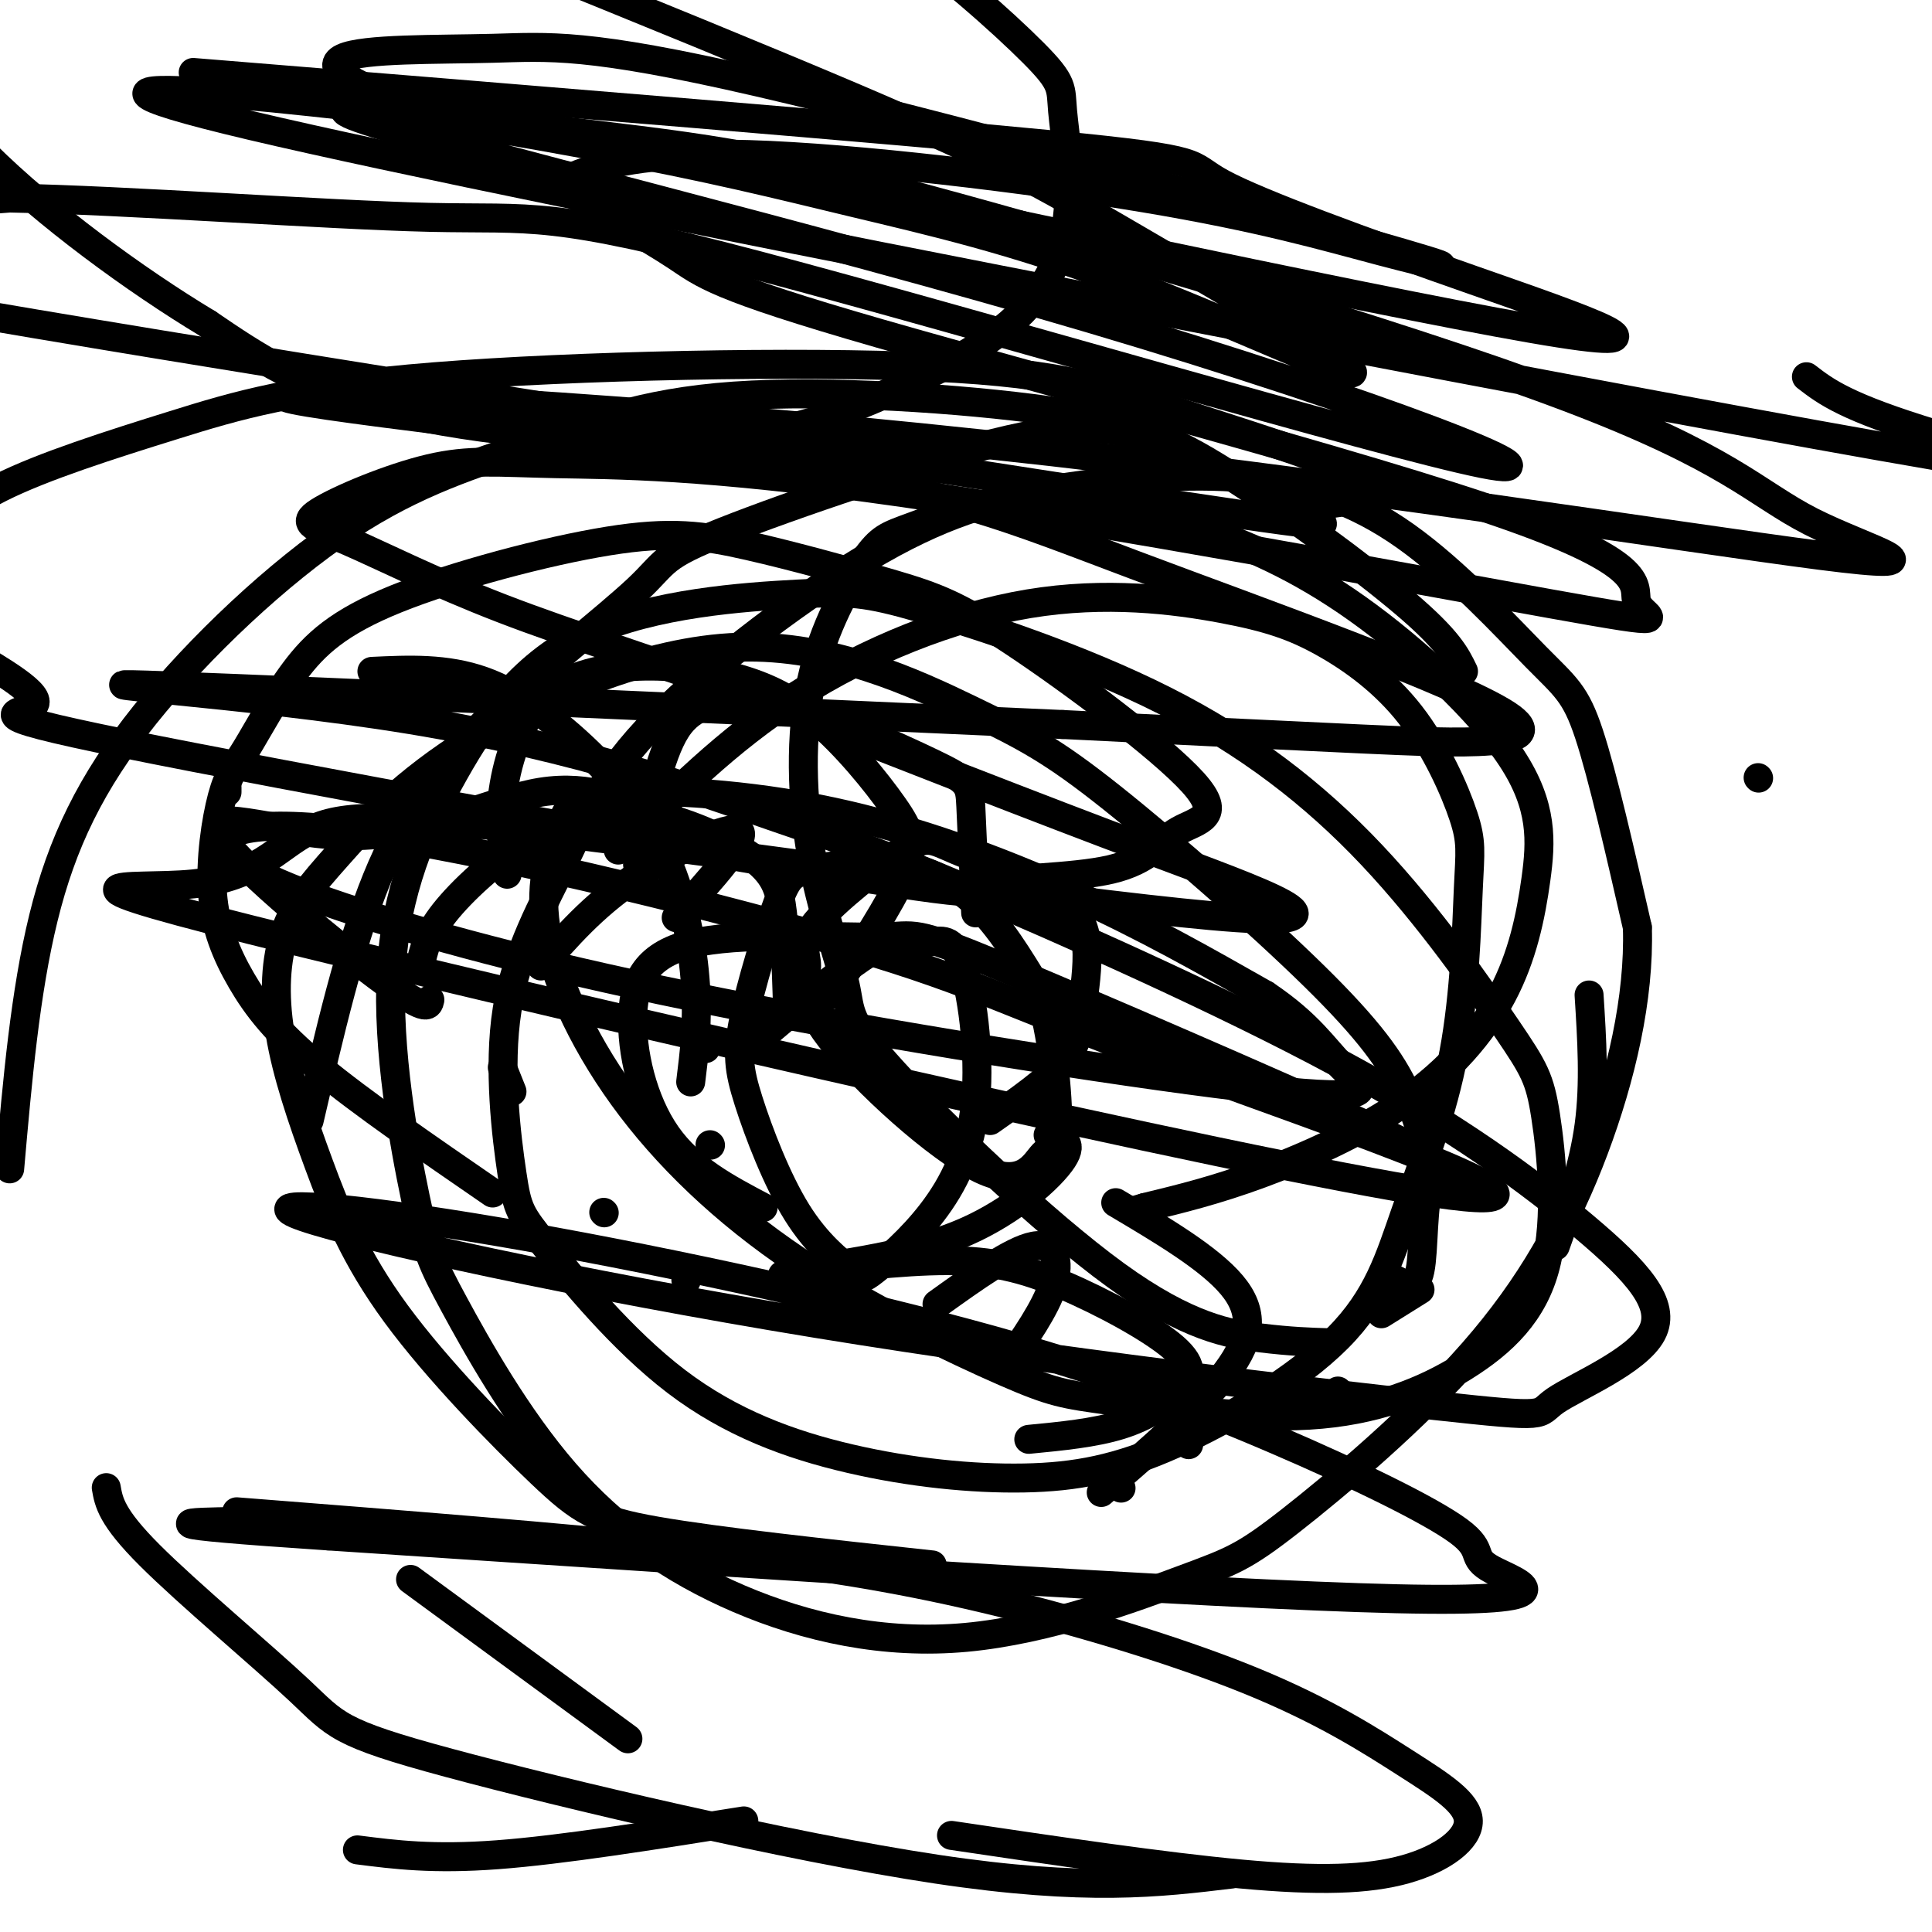
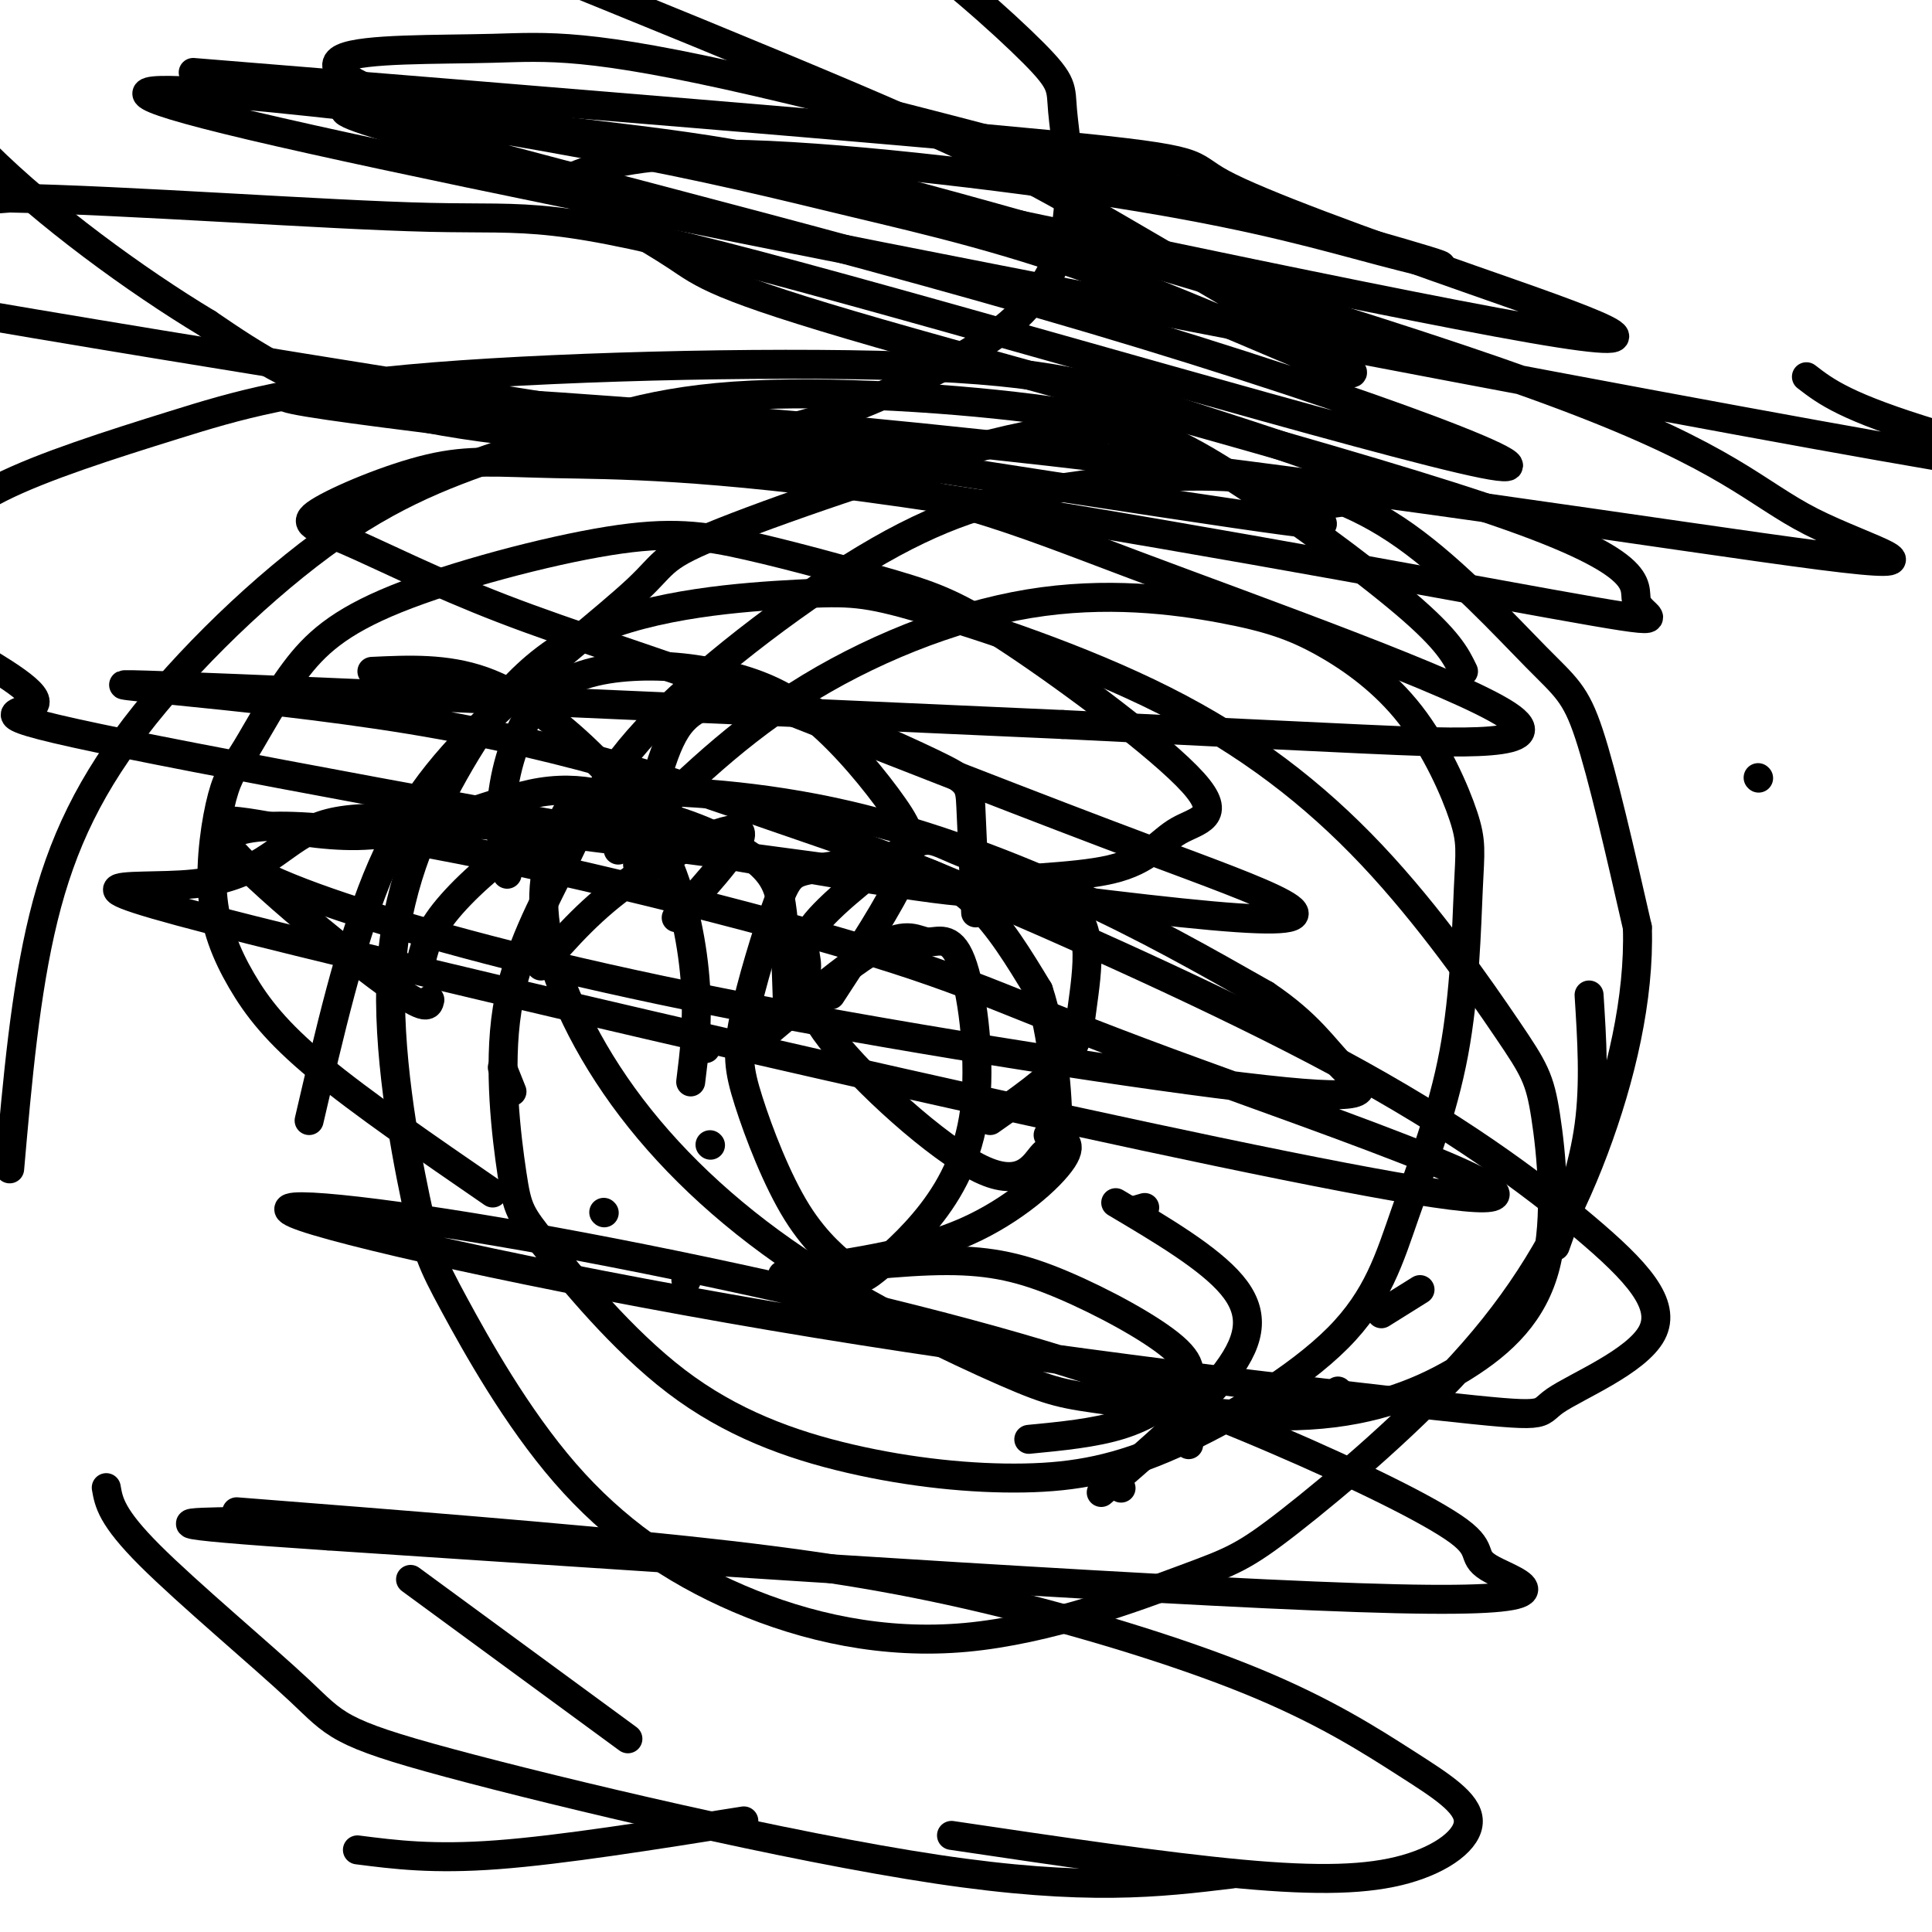
<svg xmlns="http://www.w3.org/2000/svg" viewBox="0 0 400 400" version="1.1">
  <g fill="none" stroke="#000000" stroke-width="6" stroke-linecap="round" stroke-linejoin="round">
    <path d="M128,176c11.278,-11.378 22.556,-22.756 37,-32c14.444,-9.244 32.053,-16.354 48,-19c15.947,-2.646 30.232,-0.828 40,1c9.768,1.828 15.021,3.665 21,7c5.979,3.335 12.685,8.168 18,15c5.315,6.832 9.239,15.661 11,21c1.761,5.339 1.359,7.186 1,15c-0.359,7.814 -0.676,21.595 -3,34c-2.324,12.405 -6.654,23.433 -10,33c-3.346,9.567 -5.709,17.671 -14,26c-8.291,8.329 -22.512,16.881 -34,22c-11.488,5.119 -20.245,6.805 -31,7c-10.755,0.195 -23.508,-1.100 -36,-4c-12.492,-2.900 -24.722,-7.403 -36,-16c-11.278,-8.597 -21.602,-21.286 -27,-28c-5.398,-6.714 -5.868,-7.451 -7,-15c-1.132,-7.549 -2.926,-21.908 -1,-34c1.926,-12.092 7.573,-21.915 12,-31c4.427,-9.085 7.634,-17.431 19,-29c11.366,-11.569 30.891,-26.359 46,-35c15.109,-8.641 25.800,-11.131 38,-13c12.200,-1.869 25.907,-3.117 38,-2c12.093,1.117 22.571,4.598 33,12c10.429,7.402 20.808,18.724 27,25c6.192,6.276 8.198,7.508 11,16c2.802,8.492 6.401,24.246 10,40" />
    <path d="M339,192c0.463,14.590 -3.378,31.064 -9,46c-5.622,14.936 -13.023,28.332 -25,42c-11.977,13.668 -28.529,27.608 -38,35c-9.471,7.392 -11.860,8.237 -22,12c-10.140,3.763 -28.031,10.444 -45,12c-16.969,1.556 -33.015,-2.012 -47,-8c-13.985,-5.988 -25.908,-14.394 -36,-26c-10.092,-11.606 -18.352,-26.410 -23,-35c-4.648,-8.590 -5.685,-10.964 -8,-22c-2.315,-11.036 -5.907,-30.734 -5,-47c0.907,-16.266 6.314,-29.098 13,-41c6.686,-11.902 14.653,-22.872 28,-29c13.347,-6.128 32.075,-7.414 43,-8c10.925,-0.586 14.046,-0.471 26,3c11.954,3.471 32.741,10.299 50,19c17.259,8.701 30.989,19.273 43,32c12.011,12.727 22.303,27.607 28,36c5.697,8.393 6.798,10.298 8,18c1.202,7.702 2.504,21.199 0,31c-2.504,9.801 -8.814,15.904 -17,21c-8.186,5.096 -18.247,9.185 -32,10c-13.753,0.815 -31.200,-1.644 -41,-3c-9.800,-1.356 -11.955,-1.610 -22,-6c-10.045,-4.390 -27.979,-12.915 -43,-23c-15.021,-10.085 -27.127,-21.729 -36,-34c-8.873,-12.271 -14.511,-25.167 -16,-35c-1.489,-9.833 1.173,-16.602 3,-21c1.827,-4.398 2.820,-6.426 12,-7c9.180,-0.574 26.549,0.307 44,4c17.451,3.693 34.986,10.198 50,17c15.014,6.802 27.507,13.901 40,21" />
    <path d="M262,206c9.160,6.150 12.059,11.026 16,15c3.941,3.974 8.924,7.045 -12,5c-20.924,-2.045 -67.754,-9.207 -104,-16c-36.246,-6.793 -61.909,-13.219 -81,-19c-19.091,-5.781 -31.609,-10.919 -34,-15c-2.391,-4.081 5.344,-7.107 32,-3c26.656,4.107 72.232,15.346 98,23c25.768,7.654 31.729,11.723 65,24c33.271,12.277 93.853,32.764 55,27c-38.853,-5.764 -177.140,-37.778 -235,-52c-57.860,-14.222 -35.293,-10.653 -22,-12c13.293,-1.347 17.313,-7.609 24,-11c6.687,-3.391 16.040,-3.909 56,1c39.960,4.909 110.528,15.245 136,17c25.472,1.755 5.849,-5.070 -18,-14c-23.849,-8.930 -51.925,-19.965 -80,-31" />
    <path d="M158,145c-22.844,-8.309 -39.954,-13.582 -54,-19c-14.046,-5.418 -25.029,-10.983 -32,-14c-6.971,-3.017 -9.930,-3.488 -6,-6c3.930,-2.512 14.749,-7.065 23,-9c8.251,-1.935 13.935,-1.252 26,-1c12.065,0.252 30.511,0.071 72,6c41.489,5.929 106.020,17.966 134,23c27.980,5.034 19.409,3.066 18,0c-1.409,-3.066 4.343,-7.230 -26,-18c-30.343,-10.770 -96.781,-28.147 -131,-38c-34.219,-9.853 -36.218,-12.181 -42,-16c-5.782,-3.819 -15.347,-9.129 -20,-12c-4.653,-2.871 -4.394,-3.303 0,-5c4.394,-1.697 12.921,-4.659 35,-4c22.079,0.659 57.708,4.941 82,9c24.292,4.059 37.247,7.896 49,11c11.753,3.104 22.304,5.474 -4,-2c-26.304,-7.474 -89.463,-24.793 -125,-33c-35.537,-8.207 -43.453,-7.303 -55,-7c-11.547,0.303 -26.724,0.005 -31,2c-4.276,1.995 2.350,6.284 16,10c13.650,3.716 34.325,6.858 55,10" />
    <path d="M142,32c48.026,10.004 140.593,30.015 175,36c34.407,5.985 10.656,-2.056 -12,-10c-22.656,-7.944 -44.215,-15.793 -52,-20c-7.785,-4.207 -1.796,-4.774 -35,-8c-33.204,-3.226 -105.602,-9.113 -178,-15" />
    <path d="M374,78c4.076,3.142 8.151,6.284 27,12c18.849,5.716 52.471,14.006 -25,0c-77.471,-14.006 -266.033,-50.307 -324,-64c-57.967,-13.693 14.663,-4.776 55,0c40.337,4.776 48.382,5.412 84,15c35.618,9.588 98.811,28.127 133,41c34.189,12.873 39.375,20.081 51,26c11.625,5.919 29.688,10.548 2,7c-27.688,-3.548 -101.129,-15.275 -173,-23c-71.871,-7.725 -142.174,-11.448 -145,-10c-2.826,1.448 61.826,8.068 100,14c38.174,5.932 49.871,11.178 76,21c26.129,9.822 66.688,24.221 77,31c10.312,6.779 -9.625,5.937 -30,5c-20.375,-0.937 -41.187,-1.968 -62,-3" />
    <path d="M220,150c-53.407,-2.408 -155.925,-6.928 -185,-8c-29.075,-1.072 15.291,1.305 50,7c34.709,5.695 59.760,14.708 75,20c15.240,5.292 20.668,6.863 40,15c19.332,8.137 52.567,22.839 77,36c24.433,13.161 40.065,24.780 51,34c10.935,9.220 17.172,16.040 14,22c-3.172,5.960 -15.754,11.061 -20,14c-4.246,2.939 -0.154,3.717 -25,1c-24.846,-2.717 -78.628,-8.930 -128,-17c-49.372,-8.070 -94.333,-17.996 -106,-22c-11.667,-4.004 9.960,-2.086 40,3c30.040,5.086 68.493,13.338 97,21c28.507,7.662 47.070,14.733 64,22c16.930,7.267 32.229,14.731 38,19c5.771,4.269 2.015,5.342 7,8c4.985,2.658 18.710,6.902 -20,6c-38.710,-0.902 -129.855,-6.951 -221,-13" />
    <path d="M68,318c-40.000,-2.667 -29.500,-2.833 -19,-3" />
    <path d="M49,313c33.726,2.647 67.453,5.294 93,8c25.547,2.706 42.916,5.471 62,10c19.084,4.529 39.884,10.824 55,17c15.116,6.176 24.548,12.235 32,17c7.452,4.765 12.925,8.236 13,12c0.075,3.764 -5.249,7.821 -13,10c-7.751,2.179 -17.929,2.480 -34,1c-16.071,-1.480 -38.036,-4.740 -60,-8" />
    <path d="M130,360c0.000,0.000 -45.000,-33.000 -45,-33" />
    <path d="M64,232c4.221,-18.158 8.441,-36.315 14,-50c5.559,-13.685 12.456,-22.896 23,-33c10.544,-10.104 24.733,-21.100 31,-27c6.267,-5.900 4.610,-6.704 18,-12c13.390,-5.296 41.826,-15.085 59,-19c17.174,-3.915 23.087,-1.958 29,0" />
    <path d="M364,161c0.000,0.000 0.100,0.100 0.1,0.1" />
    <path d="M255,388c-15.051,1.815 -30.102,3.630 -61,-1c-30.898,-4.630 -77.643,-15.705 -101,-22c-23.357,-6.295 -23.327,-7.810 -31,-15c-7.673,-7.190 -23.049,-20.054 -31,-28c-7.951,-7.946 -8.475,-10.973 -9,-14" />
    <path d="M2,242c1.604,-18.289 3.208,-36.578 7,-52c3.792,-15.422 9.774,-27.977 21,-42c11.226,-14.023 27.698,-29.516 42,-39c14.302,-9.484 26.436,-12.960 38,-17c11.564,-4.040 22.560,-8.643 42,-10c19.440,-1.357 47.324,0.533 65,3c17.676,2.467 25.144,5.510 37,13c11.856,7.490 28.102,19.426 37,27c8.898,7.574 10.449,10.787 12,14" />
    <path d="M329,206c0.583,9.167 1.167,18.333 0,27c-1.167,8.667 -4.083,16.833 -7,25" />
    <path d="M154,377c-18.833,3.000 -37.667,6.000 -51,7c-13.333,1.000 -21.167,0.000 -29,-1" />
    <path d="M246,299c0.000,0.000 0.100,0.100 0.1,0.1" />
-     <path d="M193,324c-22.170,-2.397 -44.341,-4.794 -57,-7c-12.659,-2.206 -15.808,-4.220 -24,-12c-8.192,-7.780 -21.428,-21.327 -30,-33c-8.572,-11.673 -12.481,-21.472 -16,-31c-3.519,-9.528 -6.647,-18.784 -8,-27c-1.353,-8.216 -0.929,-15.390 1,-21c1.929,-5.610 5.364,-9.654 11,-16c5.636,-6.346 13.474,-14.994 28,-24c14.526,-9.006 35.739,-18.372 55,-19c19.261,-0.628 36.570,7.481 48,13c11.430,5.519 16.981,8.448 29,18c12.019,9.552 30.505,25.725 42,37c11.495,11.275 15.999,17.650 19,24c3.001,6.350 4.501,12.675 6,19" />
    <path d="M294,267c0.000,0.000 -8.000,5.000 -8,5" />
-     <path d="M275,278c-3.848,-0.120 -7.696,-0.240 -14,-1c-6.304,-0.760 -15.064,-2.160 -30,-13c-14.936,-10.840 -36.046,-31.121 -46,-42c-9.954,-10.879 -8.750,-12.355 -10,-18c-1.250,-5.645 -4.954,-15.458 -7,-27c-2.046,-11.542 -2.434,-24.814 0,-36c2.434,-11.186 7.690,-20.287 11,-25c3.310,-4.713 4.674,-5.037 10,-7c5.326,-1.963 14.614,-5.563 25,-6c10.386,-0.437 21.870,2.290 33,6c11.130,3.710 21.906,8.404 34,17c12.094,8.596 25.506,21.095 32,31c6.494,9.905 6.072,17.215 5,25c-1.072,7.785 -2.792,16.046 -7,24c-4.208,7.954 -10.902,15.603 -20,22c-9.098,6.397 -20.599,11.542 -30,15c-9.401,3.458 -16.700,5.229 -24,7" />
    <path d="M237,250c-4.000,1.167 -2.000,0.583 0,0" />
-     <path d="M158,250c-7.524,-3.961 -15.048,-7.921 -20,-15c-4.952,-7.079 -7.331,-17.276 -7,-25c0.331,-7.724 3.374,-12.976 14,-15c10.626,-2.024 28.837,-0.821 37,-1c8.163,-0.179 6.278,-1.741 25,6c18.722,7.741 58.049,24.786 76,33c17.951,8.214 14.525,7.596 13,12c-1.525,4.404 -1.150,13.830 -2,18c-0.850,4.170 -2.925,3.085 -5,2" />
    <path d="M277,288c0.000,0.000 0.100,0.100 0.1,0.1" />
    <path d="M232,308c0.000,0.000 0.100,0.100 0.1,0.1" />
    <path d="M231,249c9.667,5.733 19.333,11.467 24,17c4.667,5.533 4.333,10.867 -1,18c-5.333,7.133 -15.667,16.067 -26,25" />
    <path d="M162,264c12.324,-1.499 24.649,-2.998 34,-3c9.351,-0.002 15.729,1.494 24,5c8.271,3.506 18.433,9.022 23,13c4.567,3.978 3.537,6.417 1,9c-2.537,2.583 -6.582,5.309 -12,7c-5.418,1.691 -12.209,2.345 -19,3" />
-     <path d="M194,270c7.778,-5.578 15.556,-11.156 20,-12c4.444,-0.844 5.556,3.044 4,8c-1.556,4.956 -5.778,10.978 -10,17" />
    <path d="M142,265c0.000,0.000 0.100,0.100 0.1,0.1" />
    <path d="M147,237c0.000,0.000 0.100,0.100 0.1,0.1" />
    <path d="M217,235c2.733,0.622 5.467,1.244 3,5c-2.467,3.756 -10.133,10.644 -20,15c-9.867,4.356 -21.933,6.178 -34,8" />
    <path d="M155,217c10.454,-8.833 20.908,-17.667 27,-21c6.092,-3.333 7.822,-1.166 10,-1c2.178,0.166 4.805,-1.669 7,4c2.195,5.669 3.957,18.843 3,29c-0.957,10.157 -4.634,17.298 -9,23c-4.366,5.702 -9.421,9.964 -12,12c-2.579,2.036 -2.682,1.846 -5,0c-2.318,-1.846 -6.850,-5.347 -11,-12c-4.150,-6.653 -7.917,-16.456 -10,-23c-2.083,-6.544 -2.481,-9.828 -1,-17c1.481,-7.172 4.842,-18.231 7,-24c2.158,-5.769 3.115,-6.247 7,-7c3.885,-0.753 10.700,-1.780 17,-1c6.300,0.780 12.086,3.366 17,8c4.914,4.634 8.957,11.317 13,18" />
    <path d="M215,205c3.018,8.913 4.062,22.195 4,28c-0.062,5.805 -1.231,4.132 -3,6c-1.769,1.868 -4.139,7.276 -13,3c-8.861,-4.276 -24.212,-18.238 -31,-27c-6.788,-8.762 -5.012,-12.326 -5,-15c0.012,-2.674 -1.740,-4.459 2,-9c3.740,-4.541 12.971,-11.839 18,-15c5.029,-3.161 5.855,-2.185 11,0c5.145,2.185 14.608,5.580 20,9c5.392,3.420 6.713,6.865 7,11c0.287,4.135 -0.461,8.959 -1,13c-0.539,4.041 -0.868,7.297 -4,11c-3.132,3.703 -9.066,7.851 -15,12" />
    <path d="M146,217c0.000,0.000 0.100,0.100 0.1,0.1" />
    <path d="M132,179c2.234,-11.250 4.468,-22.501 8,-28c3.532,-5.499 8.361,-5.247 11,-6c2.639,-0.753 3.089,-2.511 11,0c7.911,2.511 23.284,9.291 31,13c7.716,3.709 7.776,4.345 8,9c0.224,4.655 0.612,13.327 1,22" />
    <path d="M105,181c-0.884,-4.716 -1.768,-9.431 -1,-16c0.768,-6.569 3.188,-14.991 8,-20c4.812,-5.009 12.015,-6.606 19,-7c6.985,-0.394 13.753,0.414 20,2c6.247,1.586 11.973,3.951 18,9c6.027,5.049 12.353,12.782 16,18c3.647,5.218 4.613,7.919 2,14c-2.613,6.081 -8.807,15.540 -15,25" />
    <path d="M112,200c5.289,-6.089 10.578,-12.178 19,-18c8.422,-5.822 19.978,-11.378 22,-10c2.022,1.378 -5.489,9.689 -13,18" />
    <path d="M87,200c0.675,-3.188 1.350,-6.375 5,-11c3.650,-4.625 10.274,-10.687 17,-15c6.726,-4.313 13.556,-6.878 22,-6c8.444,0.878 18.504,5.198 24,9c5.496,3.802 6.427,7.086 7,12c0.573,4.914 0.786,11.457 1,18" />
    <path d="M106,226c0.000,0.000 -2.000,-5.000 -2,-5" />
    <path d="M89,207c-0.295,1.395 -0.591,2.791 -11,-5c-10.409,-7.791 -30.933,-24.767 -33,-30c-2.067,-5.233 14.322,1.278 29,1c14.678,-0.278 27.644,-7.344 38,-9c10.356,-1.656 18.102,2.098 20,4c1.898,1.902 -2.051,1.951 -6,2" />
-     <path d="M47,164c0.000,0.000 0.000,-1.000 0,-1" />
    <path d="M77,139c7.665,-0.362 15.330,-0.724 23,2c7.670,2.724 15.344,8.534 22,15c6.656,6.466 12.292,13.587 16,22c3.708,8.413 5.488,18.118 6,26c0.512,7.882 -0.244,13.941 -1,20" />
    <path d="M125,251c0.000,0.000 0.100,0.100 0.1,0.1" />
    <path d="M102,247c-13.595,-9.348 -27.190,-18.697 -36,-26c-8.810,-7.303 -12.835,-12.562 -16,-18c-3.165,-5.438 -5.470,-11.056 -6,-18c-0.530,-6.944 0.715,-15.214 2,-20c1.285,-4.786 2.610,-6.087 5,-10c2.390,-3.913 5.844,-10.439 10,-16c4.156,-5.561 9.014,-10.159 21,-15c11.986,-4.841 31.099,-9.925 44,-12c12.901,-2.075 19.590,-1.141 29,1c9.410,2.141 21.540,5.488 30,8c8.460,2.512 13.248,4.189 25,12c11.752,7.811 30.468,21.757 37,29c6.532,7.243 0.881,7.782 -3,10c-3.881,2.218 -5.992,6.116 -14,8c-8.008,1.884 -21.914,1.753 -25,3c-3.086,1.247 4.647,3.870 -31,-2c-35.647,-5.870 -114.674,-20.234 -148,-27c-33.326,-6.766 -20.950,-5.933 -19,-8c1.950,-2.067 -6.525,-7.033 -15,-12" />
    <path d="M-8,134c-3.574,-3.393 -5.011,-5.874 -6,-9c-0.989,-3.126 -1.532,-6.896 0,-11c1.532,-4.104 5.140,-8.540 14,-13c8.860,-4.460 22.974,-8.943 36,-13c13.026,-4.057 24.964,-7.689 54,-10c29.036,-2.311 75.168,-3.301 103,-2c27.832,1.301 37.362,4.892 53,10c15.638,5.108 37.382,11.734 39,15c1.618,3.266 -16.891,3.171 -16,5c0.891,1.829 21.181,5.581 -29,-2c-50.181,-7.581 -170.832,-26.496 -233,-37c-62.168,-10.504 -65.853,-12.597 -64,-15c1.853,-2.403 9.244,-5.115 20,-7c10.756,-1.885 24.878,-2.942 39,-4" />
    <path d="M2,41c24.218,0.429 65.263,3.502 87,4c21.737,0.498 24.165,-1.578 68,10c43.835,11.578 129.078,36.812 150,41c20.922,4.188 -22.476,-12.669 -81,-30c-58.524,-17.331 -132.173,-35.136 -150,-41c-17.827,-5.864 20.169,0.213 46,5c25.831,4.787 39.497,8.286 55,12c15.503,3.714 32.845,7.645 55,16c22.155,8.355 49.125,21.134 48,19c-1.125,-2.134 -30.346,-19.179 -49,-30c-18.654,-10.821 -26.742,-15.416 -69,-33c-42.258,-17.584 -118.685,-48.157 -151,-61c-32.315,-12.843 -20.519,-7.955 -16,-8c4.519,-0.045 1.759,-5.022 -1,-10" />
    <path d="M-6,-65c25.184,-3.585 88.643,-7.547 128,-8c39.357,-0.453 54.613,2.603 82,9c27.387,6.397 66.907,16.134 103,25c36.093,8.866 68.760,16.861 43,21c-25.760,4.139 -109.945,4.423 -151,4c-41.055,-0.423 -38.978,-1.553 -53,-5c-14.022,-3.447 -44.141,-9.212 -51,-12c-6.859,-2.788 9.543,-2.598 24,-1c14.457,1.598 26.969,4.604 37,7c10.031,2.396 17.580,4.181 28,11c10.420,6.819 23.712,18.673 30,25c6.288,6.327 5.573,7.128 6,12c0.427,4.872 1.995,13.815 1,22c-0.995,8.185 -4.554,15.613 -12,22c-7.446,6.387 -18.779,11.733 -29,16c-10.221,4.267 -19.329,7.457 -37,8c-17.671,0.543 -43.906,-1.559 -62,-6c-18.094,-4.441 -28.047,-11.220 -38,-18" />
-     <path d="M43,67c-14.991,-9.019 -33.469,-22.565 -46,-35c-12.531,-12.435 -19.115,-23.757 -23,-32c-3.885,-8.243 -5.072,-13.405 -5,-21c0.072,-7.595 1.404,-17.622 4,-26c2.596,-8.378 6.456,-15.108 15,-21c8.544,-5.892 21.772,-10.946 35,-16" />
+     <path d="M43,67c-14.991,-9.019 -33.469,-22.565 -46,-35c-12.531,-12.435 -19.115,-23.757 -23,-32c-3.885,-8.243 -5.072,-13.405 -5,-21c2.596,-8.378 6.456,-15.108 15,-21c8.544,-5.892 21.772,-10.946 35,-16" />
  </g>
</svg>